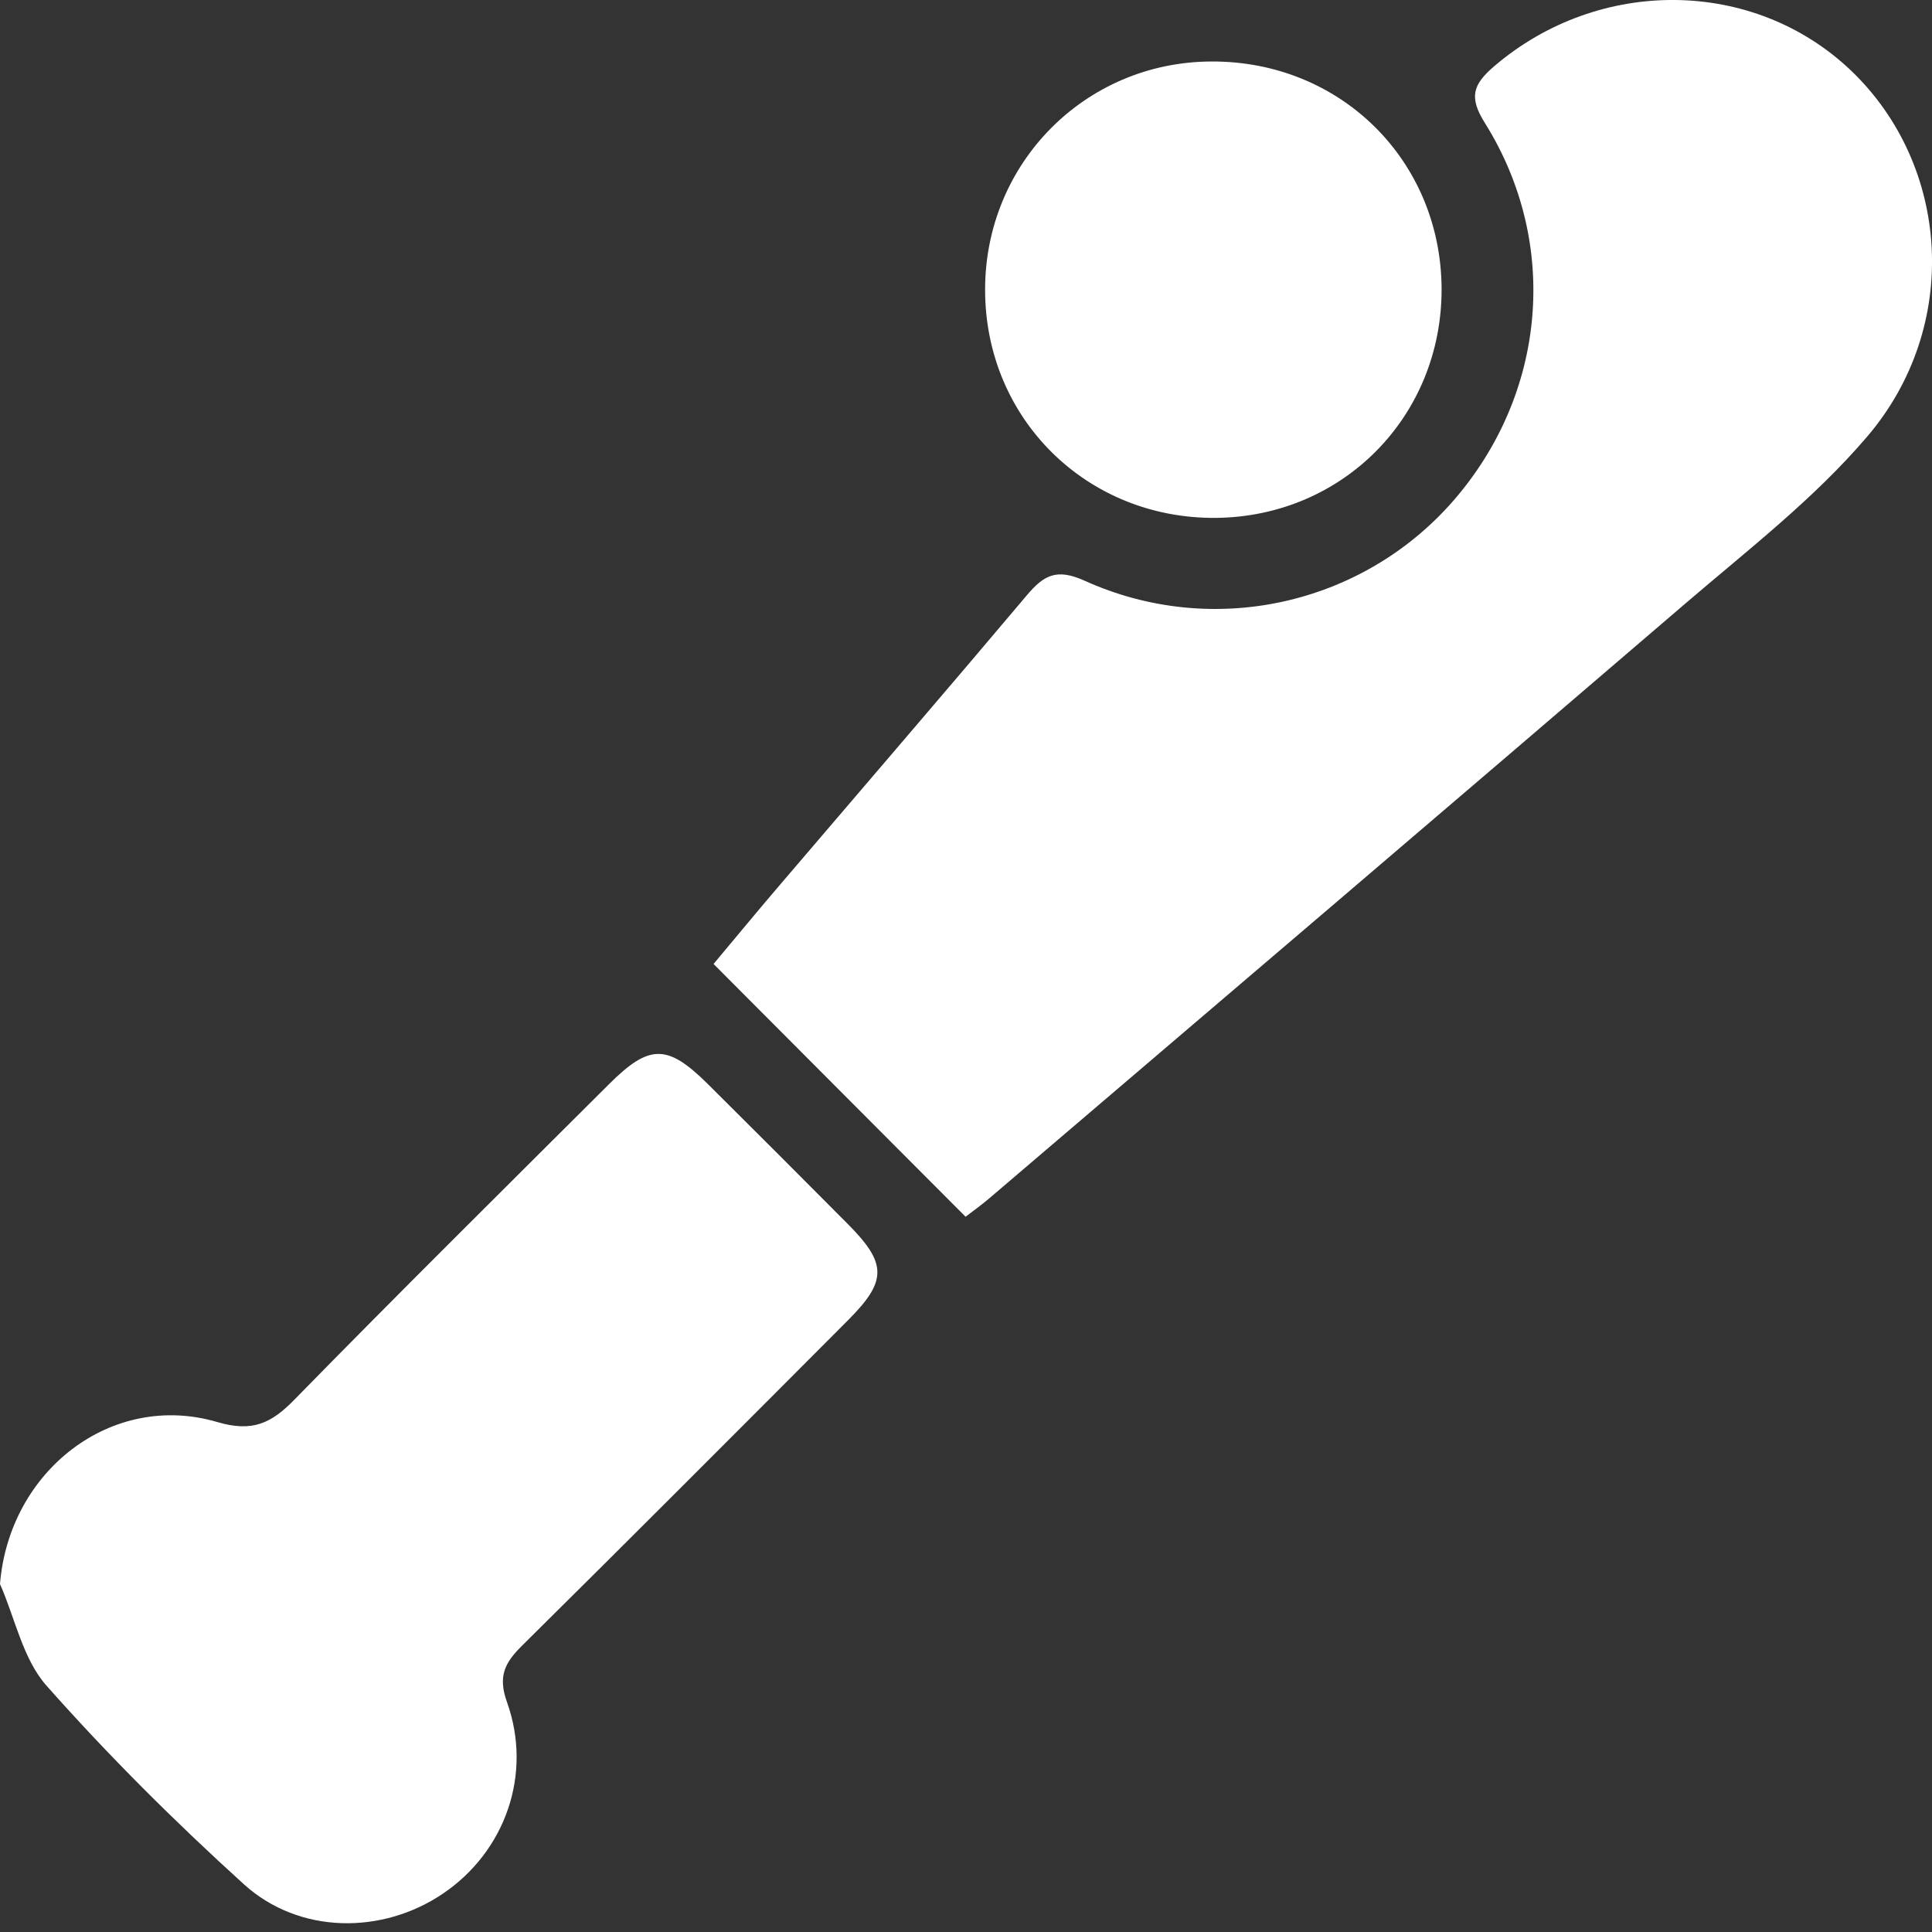
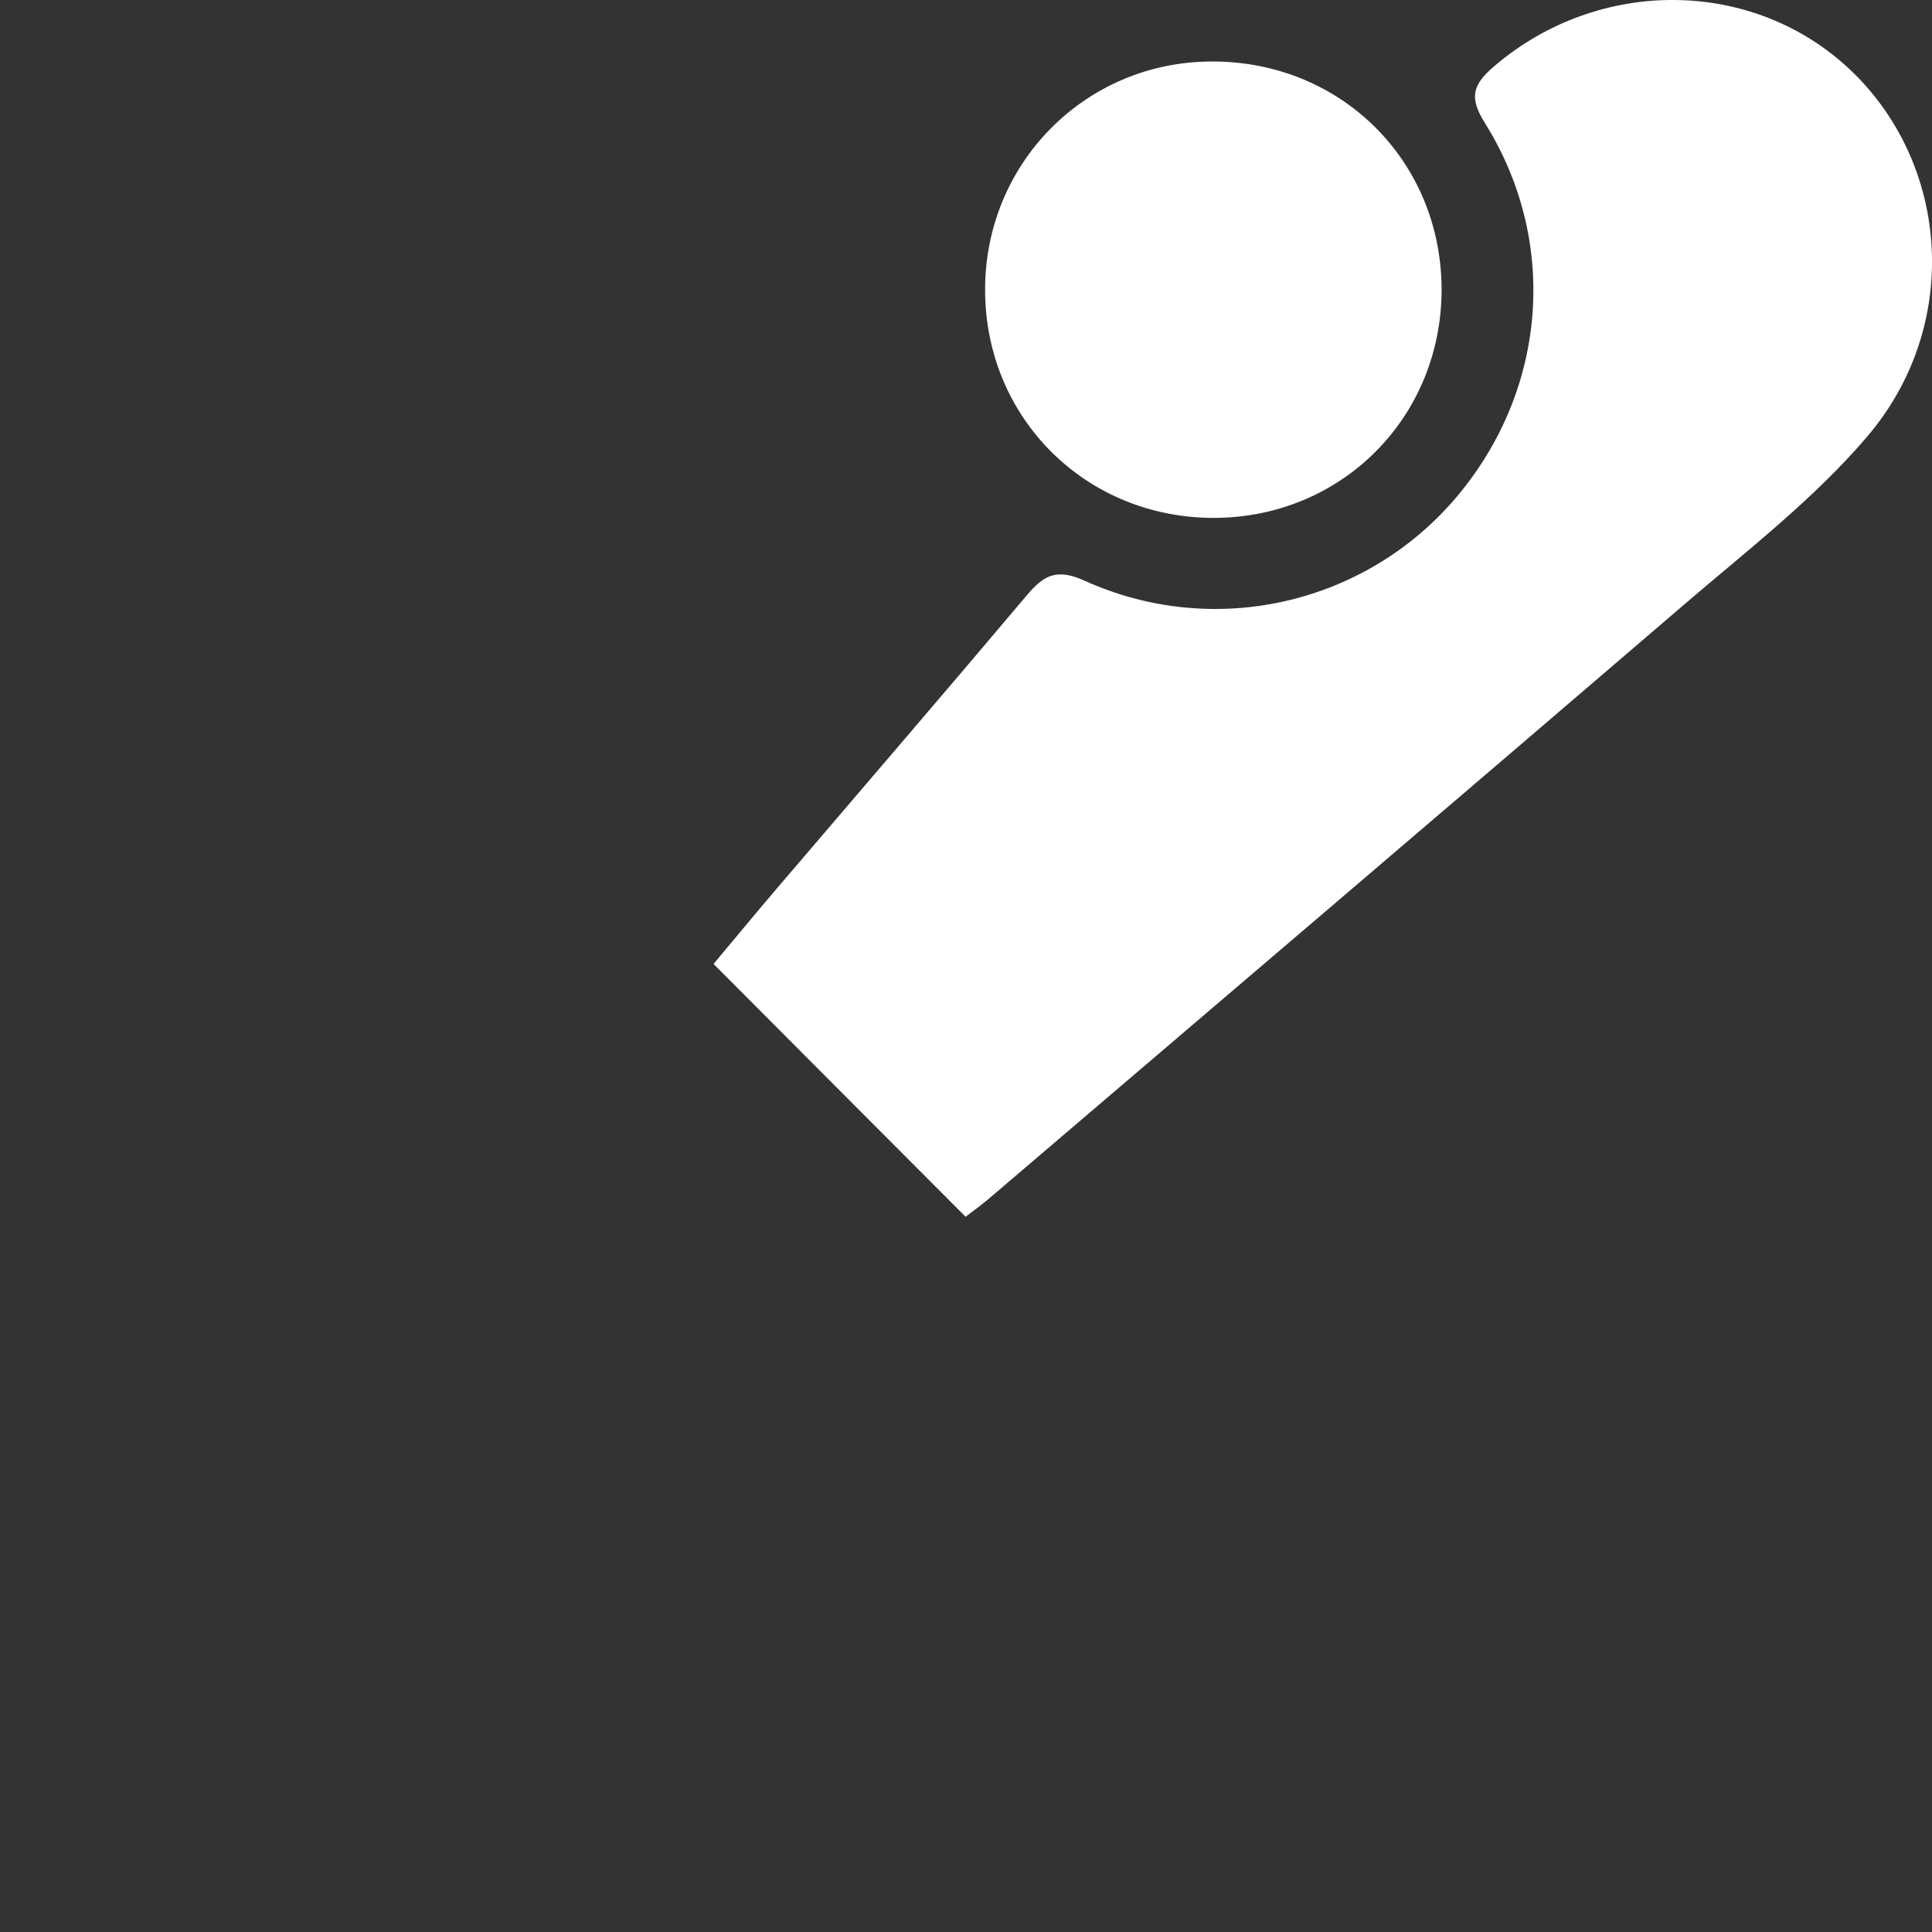
<svg xmlns="http://www.w3.org/2000/svg" width="18" height="18" viewBox="0 0 18 18" fill="none">
  <rect x="0" y="0" width="18" height="18" fill="#333333" stroke="none" />
  <g clip-path="url(#clip0_3188_28565)">
    <path d="M8.996 11.336C8.202 10.541 7.44 9.775 6.648 8.981C6.842 8.75 7.067 8.476 7.298 8.207C8.054 7.321 8.814 6.439 9.566 5.547C9.723 5.361 9.841 5.292 10.102 5.409C11.296 5.951 12.685 5.638 13.532 4.675C14.405 3.68 14.538 2.275 13.837 1.15C13.683 0.907 13.721 0.789 13.92 0.618C14.896 -0.218 16.338 -0.207 17.245 0.657C18.17 1.54 18.275 3.039 17.395 4.069C16.901 4.648 16.284 5.124 15.702 5.623C13.545 7.474 11.382 9.317 9.221 11.161C9.144 11.227 9.061 11.286 8.996 11.336Z" fill="white" />
-     <path d="M0 14.758C0.085 13.703 1.04 12.959 2.025 13.249C2.353 13.346 2.529 13.26 2.745 13.038C3.711 12.051 4.693 11.079 5.671 10.104C6.05 9.725 6.217 9.725 6.595 10.1C7.03 10.532 7.464 10.966 7.897 11.402C8.265 11.771 8.266 11.933 7.905 12.296C6.894 13.31 5.883 14.324 4.864 15.332C4.704 15.491 4.637 15.615 4.723 15.857C4.965 16.531 4.705 17.252 4.126 17.643C3.563 18.024 2.789 18.023 2.273 17.556C1.629 16.972 1.011 16.357 0.435 15.707C0.213 15.458 0.141 15.077 0 14.758Z" fill="white" />
    <path d="M13.431 2.695C13.432 3.881 12.511 4.814 11.327 4.825C10.125 4.835 9.179 3.901 9.178 2.702C9.176 1.522 10.109 0.579 11.282 0.573C12.488 0.565 13.428 1.495 13.431 2.695Z" fill="white" />
  </g>
  <defs>
    <clipPath id="clip0_3188_28565">
      <rect width="18" height="17.917" fill="white" />
    </clipPath>
  </defs>
</svg>